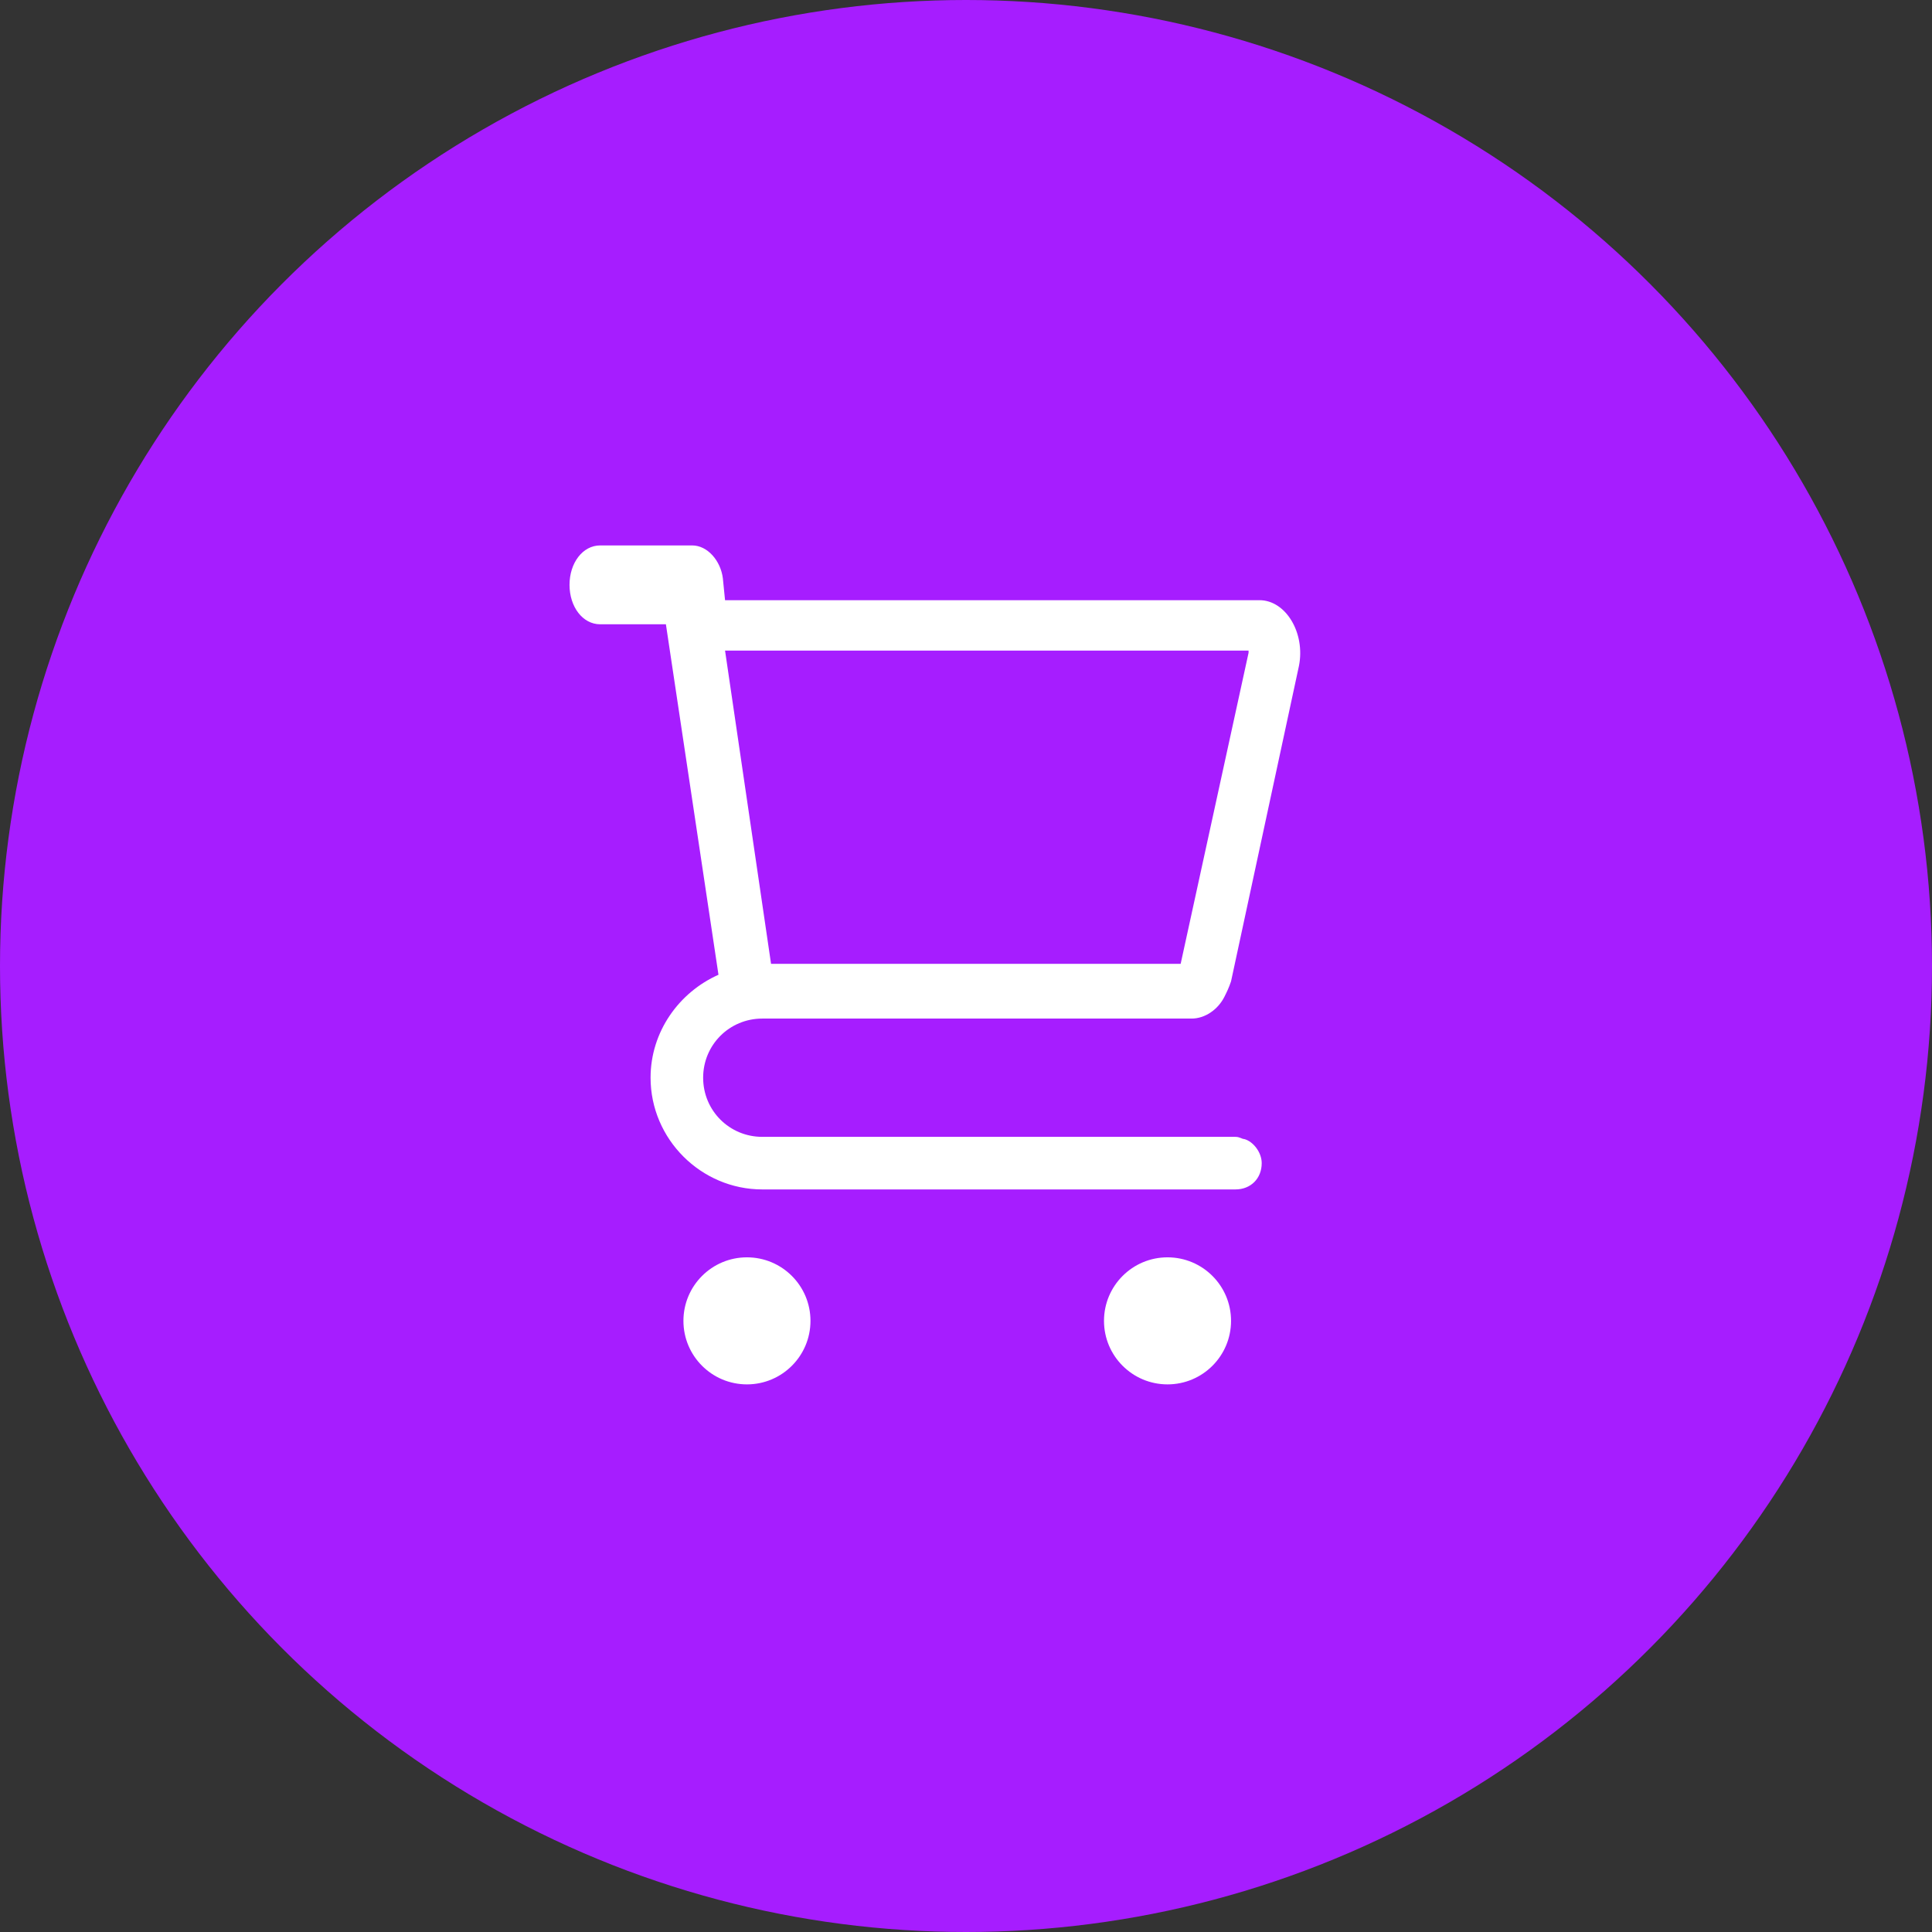
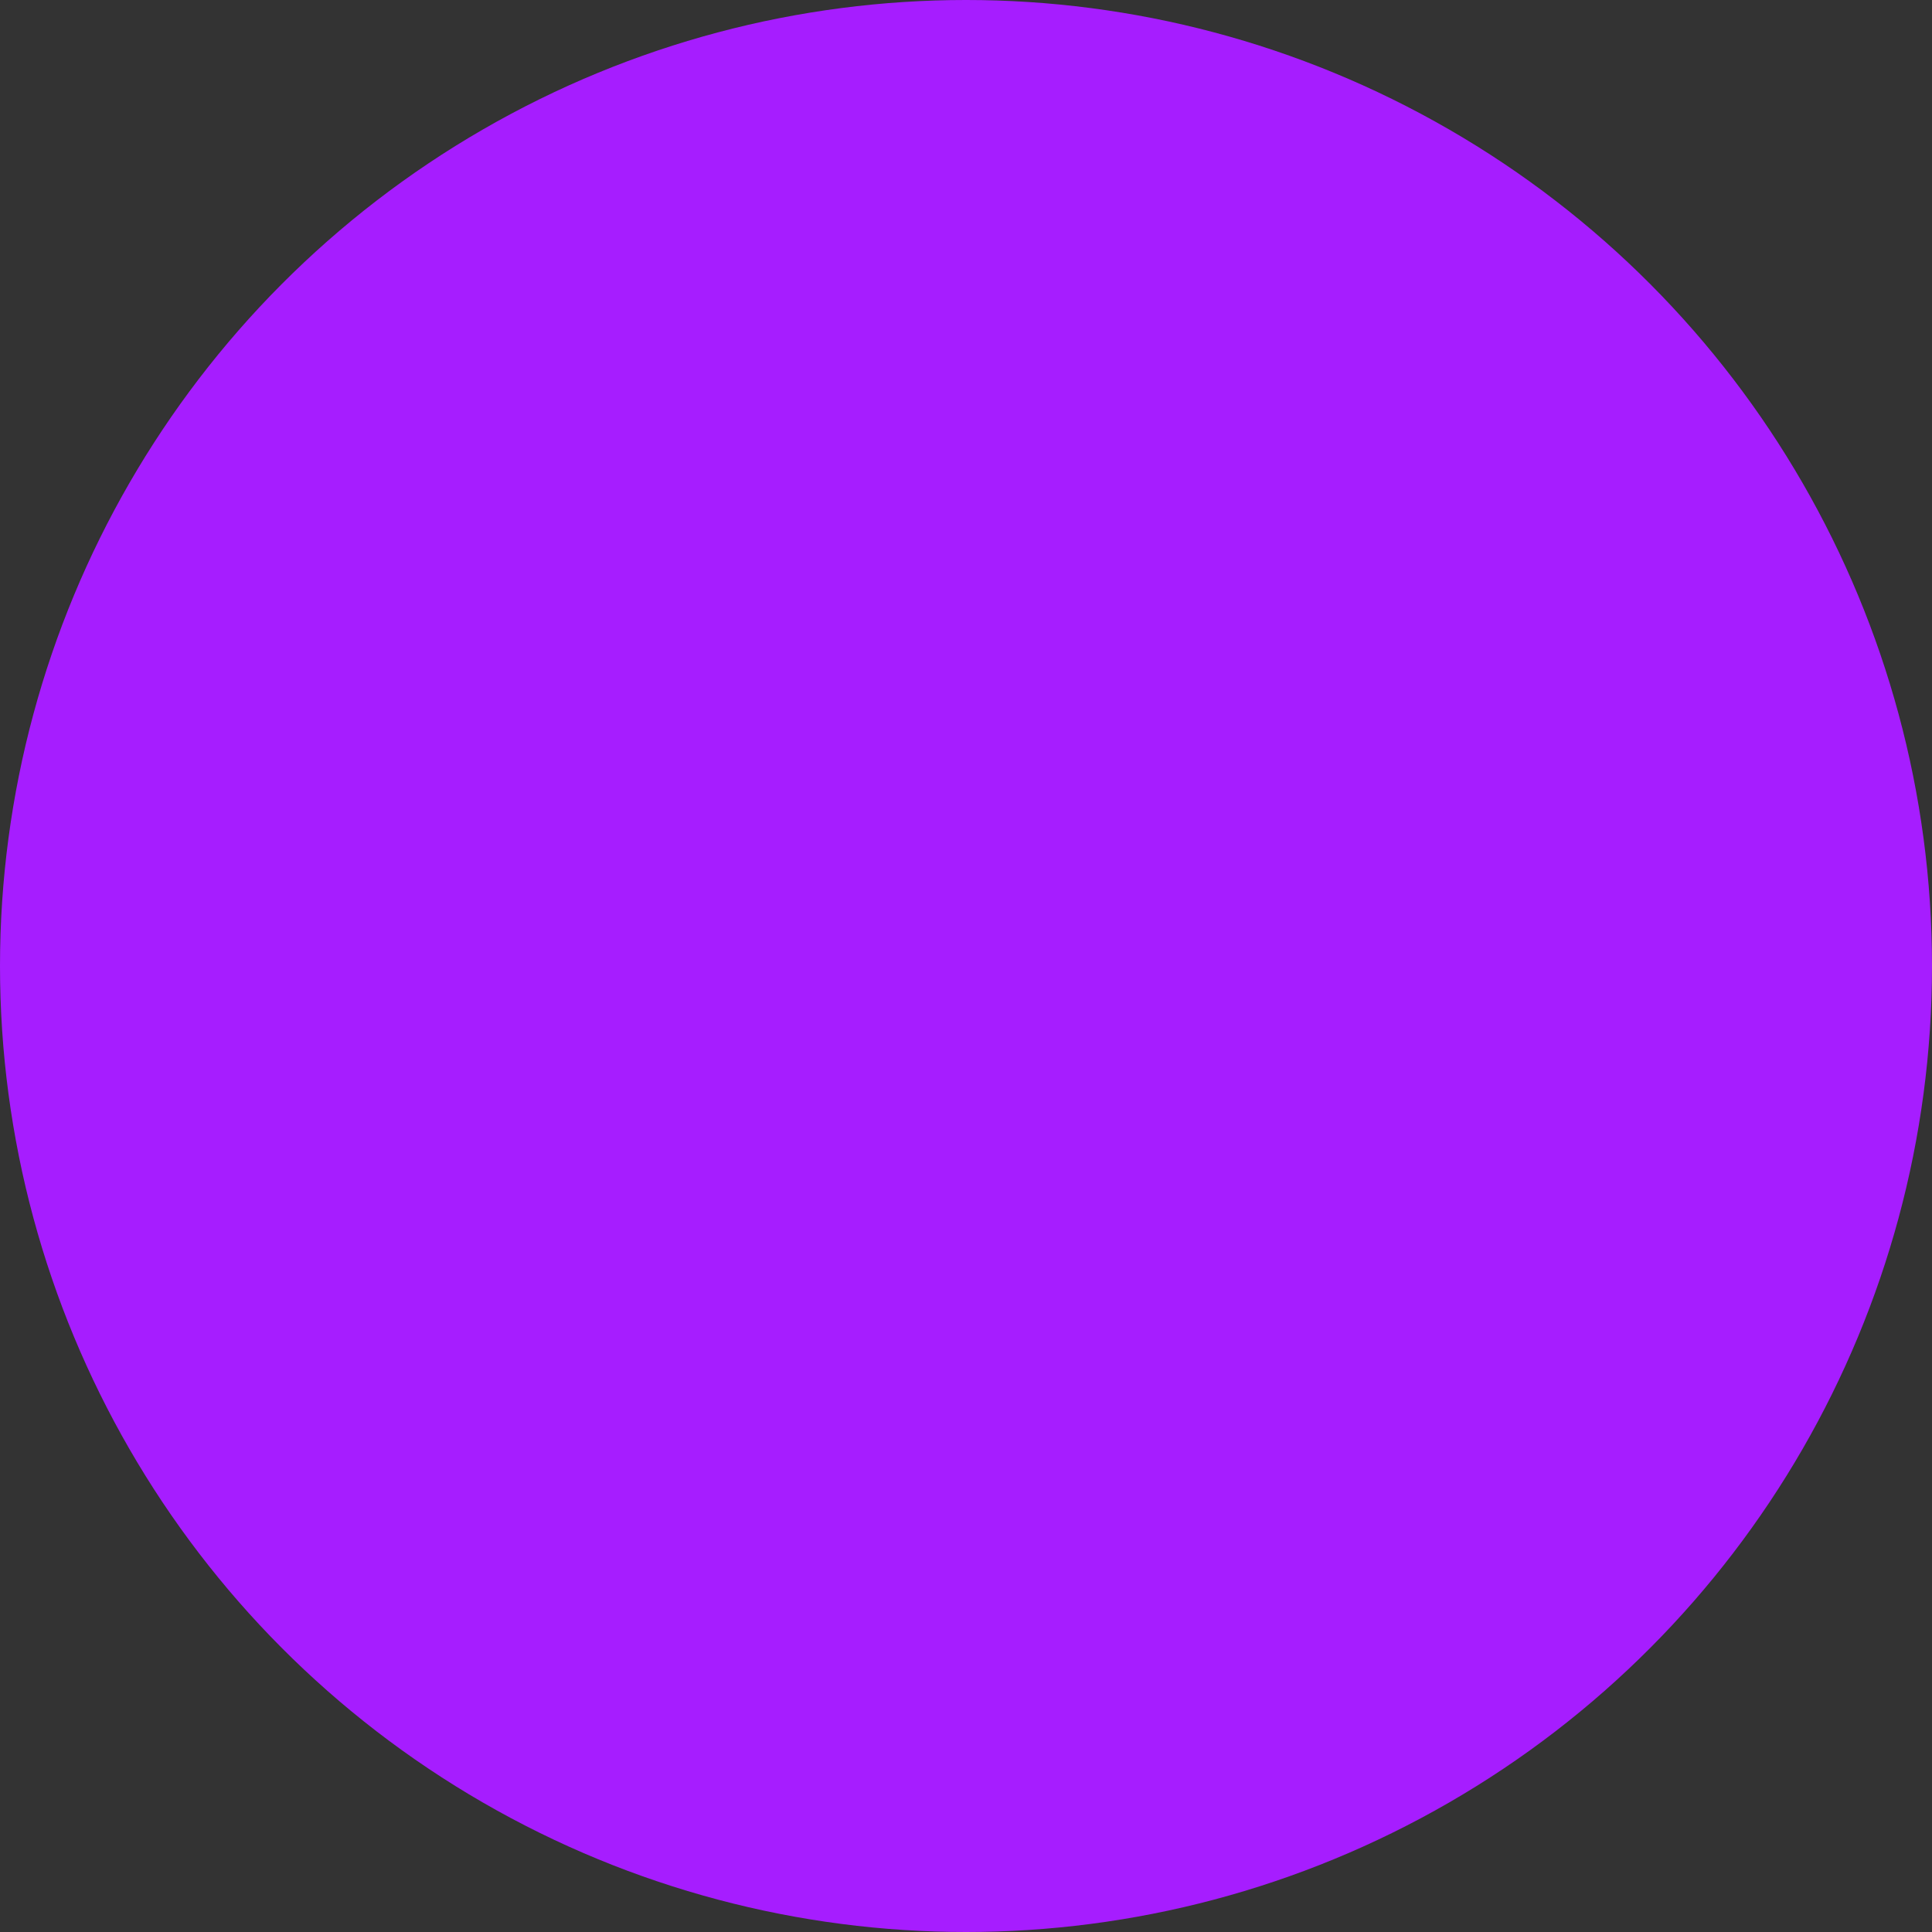
<svg xmlns="http://www.w3.org/2000/svg" version="1.1" id="Capa_1" x="0px" y="0px" viewBox="-261 352.8 88.2 88.2" style="enable-background:new -261 352.8 88.2 88.2;" xml:space="preserve">
  <rect x="-261" y="352.8" width="88.2" height="88.2" fill="#333333" stroke="none" />
  <style type="text/css">
	.st0{fill:#A61DFF;}
	.st1{fill:#FFFFFF;}
</style>
  <circle id="XMLID_3387_" class="st0" cx="-216.9" cy="396.9" r="44.1" />
  <g id="XMLID_3090_">
-     <circle id="XMLID_3320_" class="st1" cx="-226.9" cy="413.1" r="2.9" />
-     <circle id="XMLID_3318_" class="st1" cx="-207.7" cy="413.1" r="2.9" />
-     <path id="XMLID_3092_" class="st1" d="M-226.2,399.3h1.2h16.6h1.8c0.6,0,1.2-0.4,1.5-1c0.1-0.2,0.2-0.4,0.3-0.7l3.1-14.4   c0.3-1.5-0.6-3-1.8-3h-24.4l-0.1-1c-0.1-0.8-0.7-1.5-1.4-1.5h-4.2c-0.8,0-1.4,0.8-1.4,1.8s0.6,1.8,1.4,1.8h3l2.4,16   c-1.8,0.8-3.1,2.6-3.1,4.7c0,2.8,2.3,5.1,5.1,5.1h16.7h1h3.9c0.7,0,1.2-0.5,1.2-1.2c0-0.5-0.4-1-0.8-1.1c-0.1,0-0.2-0.1-0.4-0.1   h-3.9h-1h-3h-13.7c-1.5,0-2.7-1.2-2.7-2.7S-227.7,399.3-226.2,399.3z M-227.9,382.5h23.9v0.1l-3.1,14.2h-1.3c0,0,0,0-0.1,0h-17.3   L-227.9,382.5L-227.9,382.5z" />
-   </g>
+     </g>
</svg>